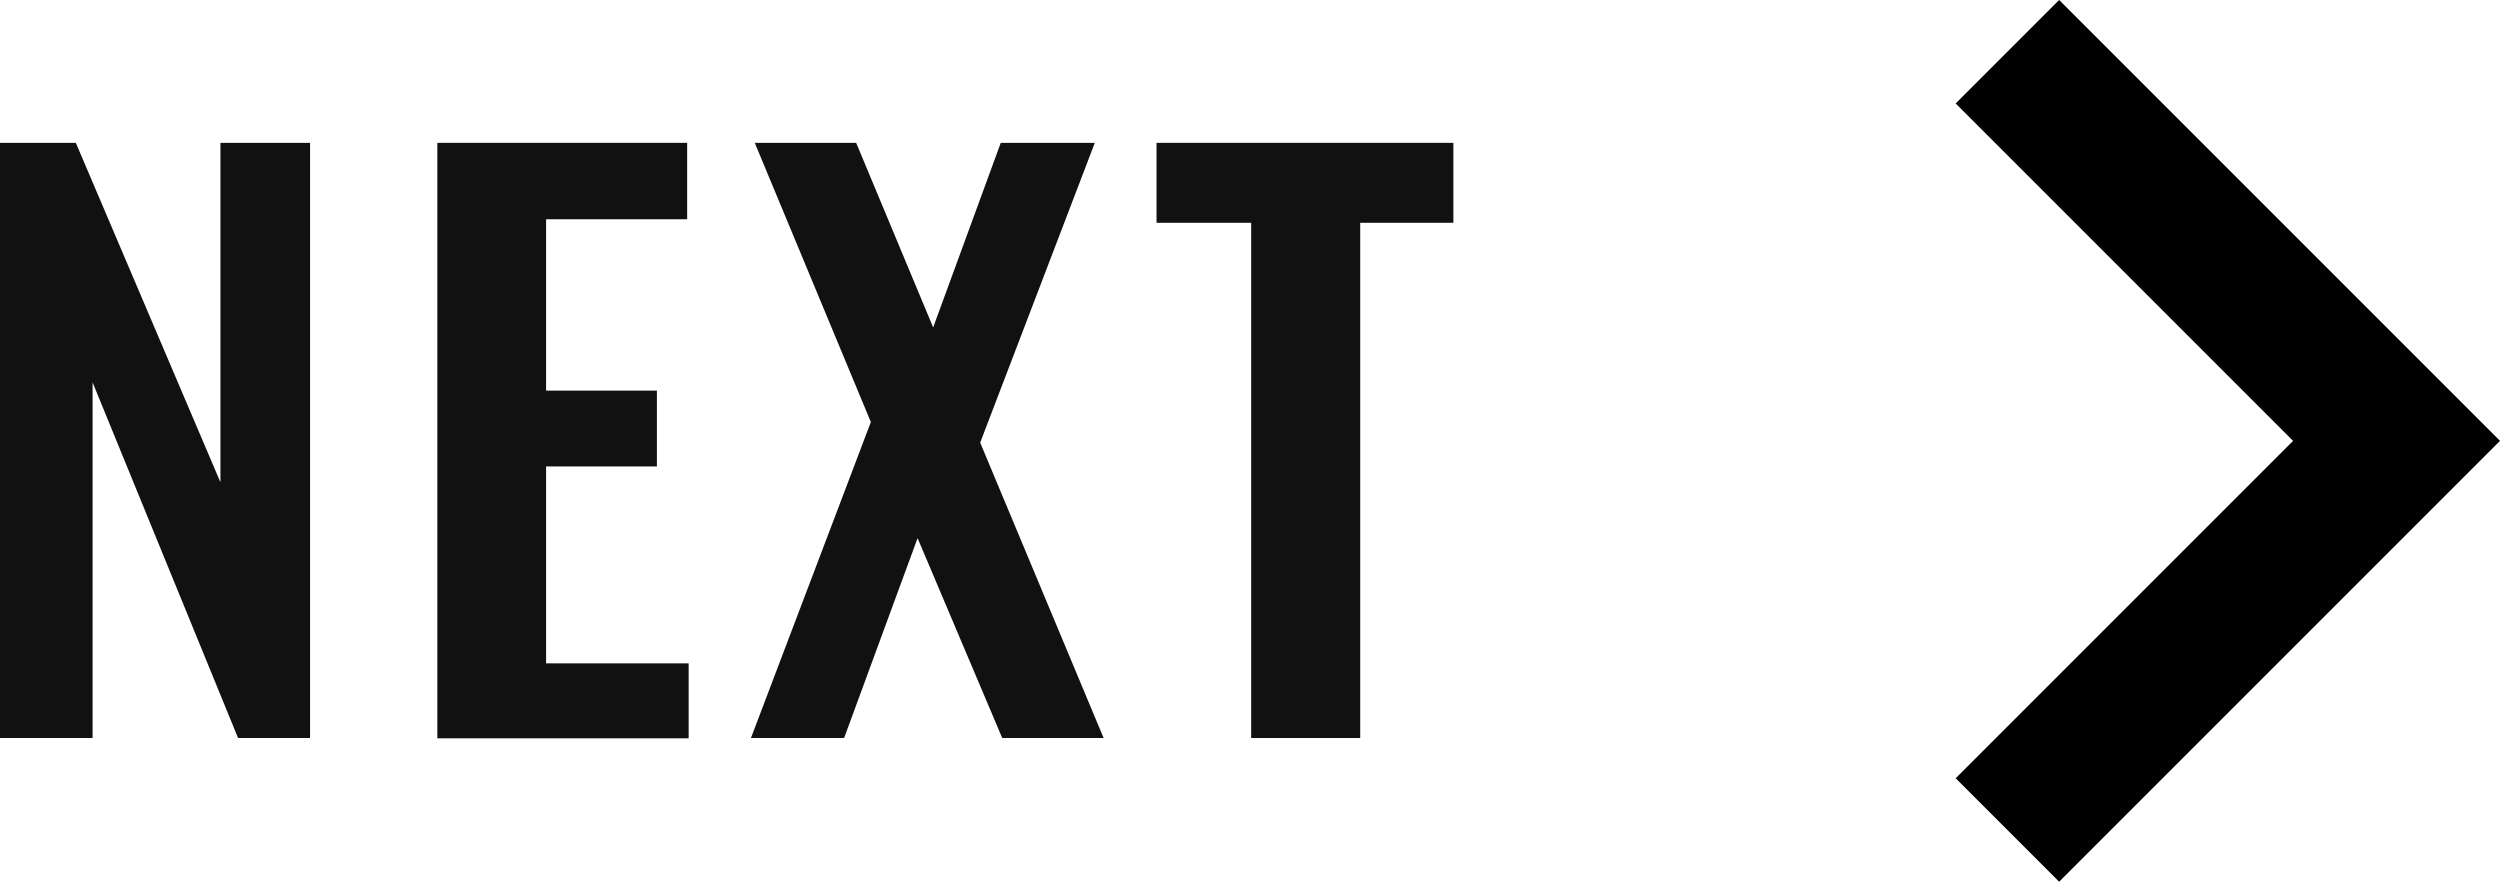
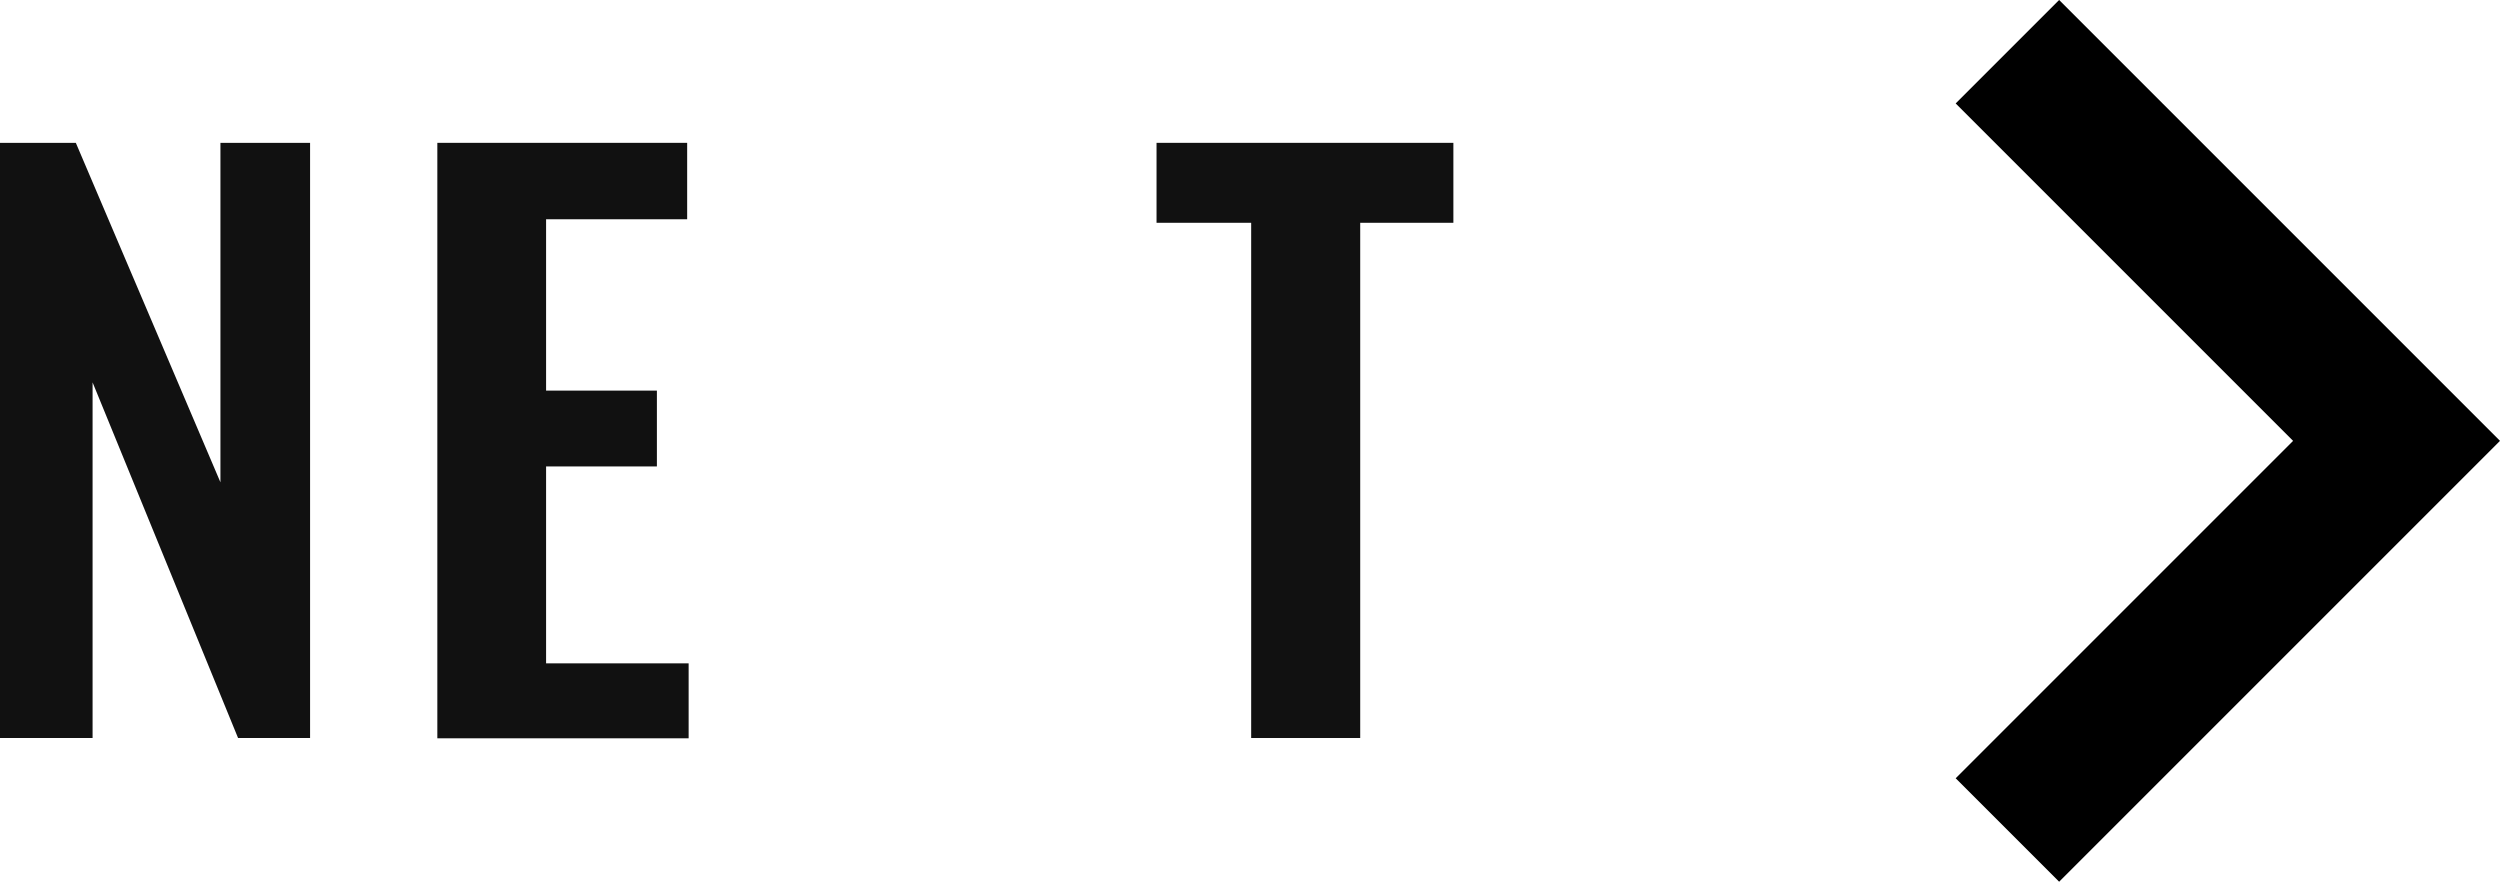
<svg xmlns="http://www.w3.org/2000/svg" id="_レイヤー_2" width="85.06" height="30" viewBox="0 0 85.06 30">
  <g id="_レイヤー_1-2">
    <g>
-       <path d="m0,25.11V4.86h2.58l4.92,11.55V4.86h3.05v20.25h-2.45L3.15,13.01v12.1H0Z" fill="#111" />
+       <path d="m0,25.11V4.86h2.58l4.92,11.55V4.86h3.05v20.25h-2.45L3.15,13.01v12.1H0" fill="#111" />
      <path d="m14.88,25.11V4.86h8.5v2.6h-4.8v5.83h3.77v2.58h-3.77v6.7h4.85v2.55h-8.55Z" fill="#111" />
-       <path d="m25.55,25.11l4.08-10.75-3.95-9.5h3.45l2.62,6.28,2.3-6.28h3.2l-3.9,10.2,4.2,10.05h-3.45l-2.88-6.8-2.5,6.8h-3.17Z" fill="#111" />
      <path d="m42.57,25.11V7.58h-3.22v-2.72h10.1v2.72h-3.17v17.53h-3.7Z" fill="#111" />
    </g>
    <path d="m66.54,26.48l11.48-11.48-11.48-11.48,3.52-3.52,15,15-15,15-3.52-3.52Z" />
  </g>
</svg>